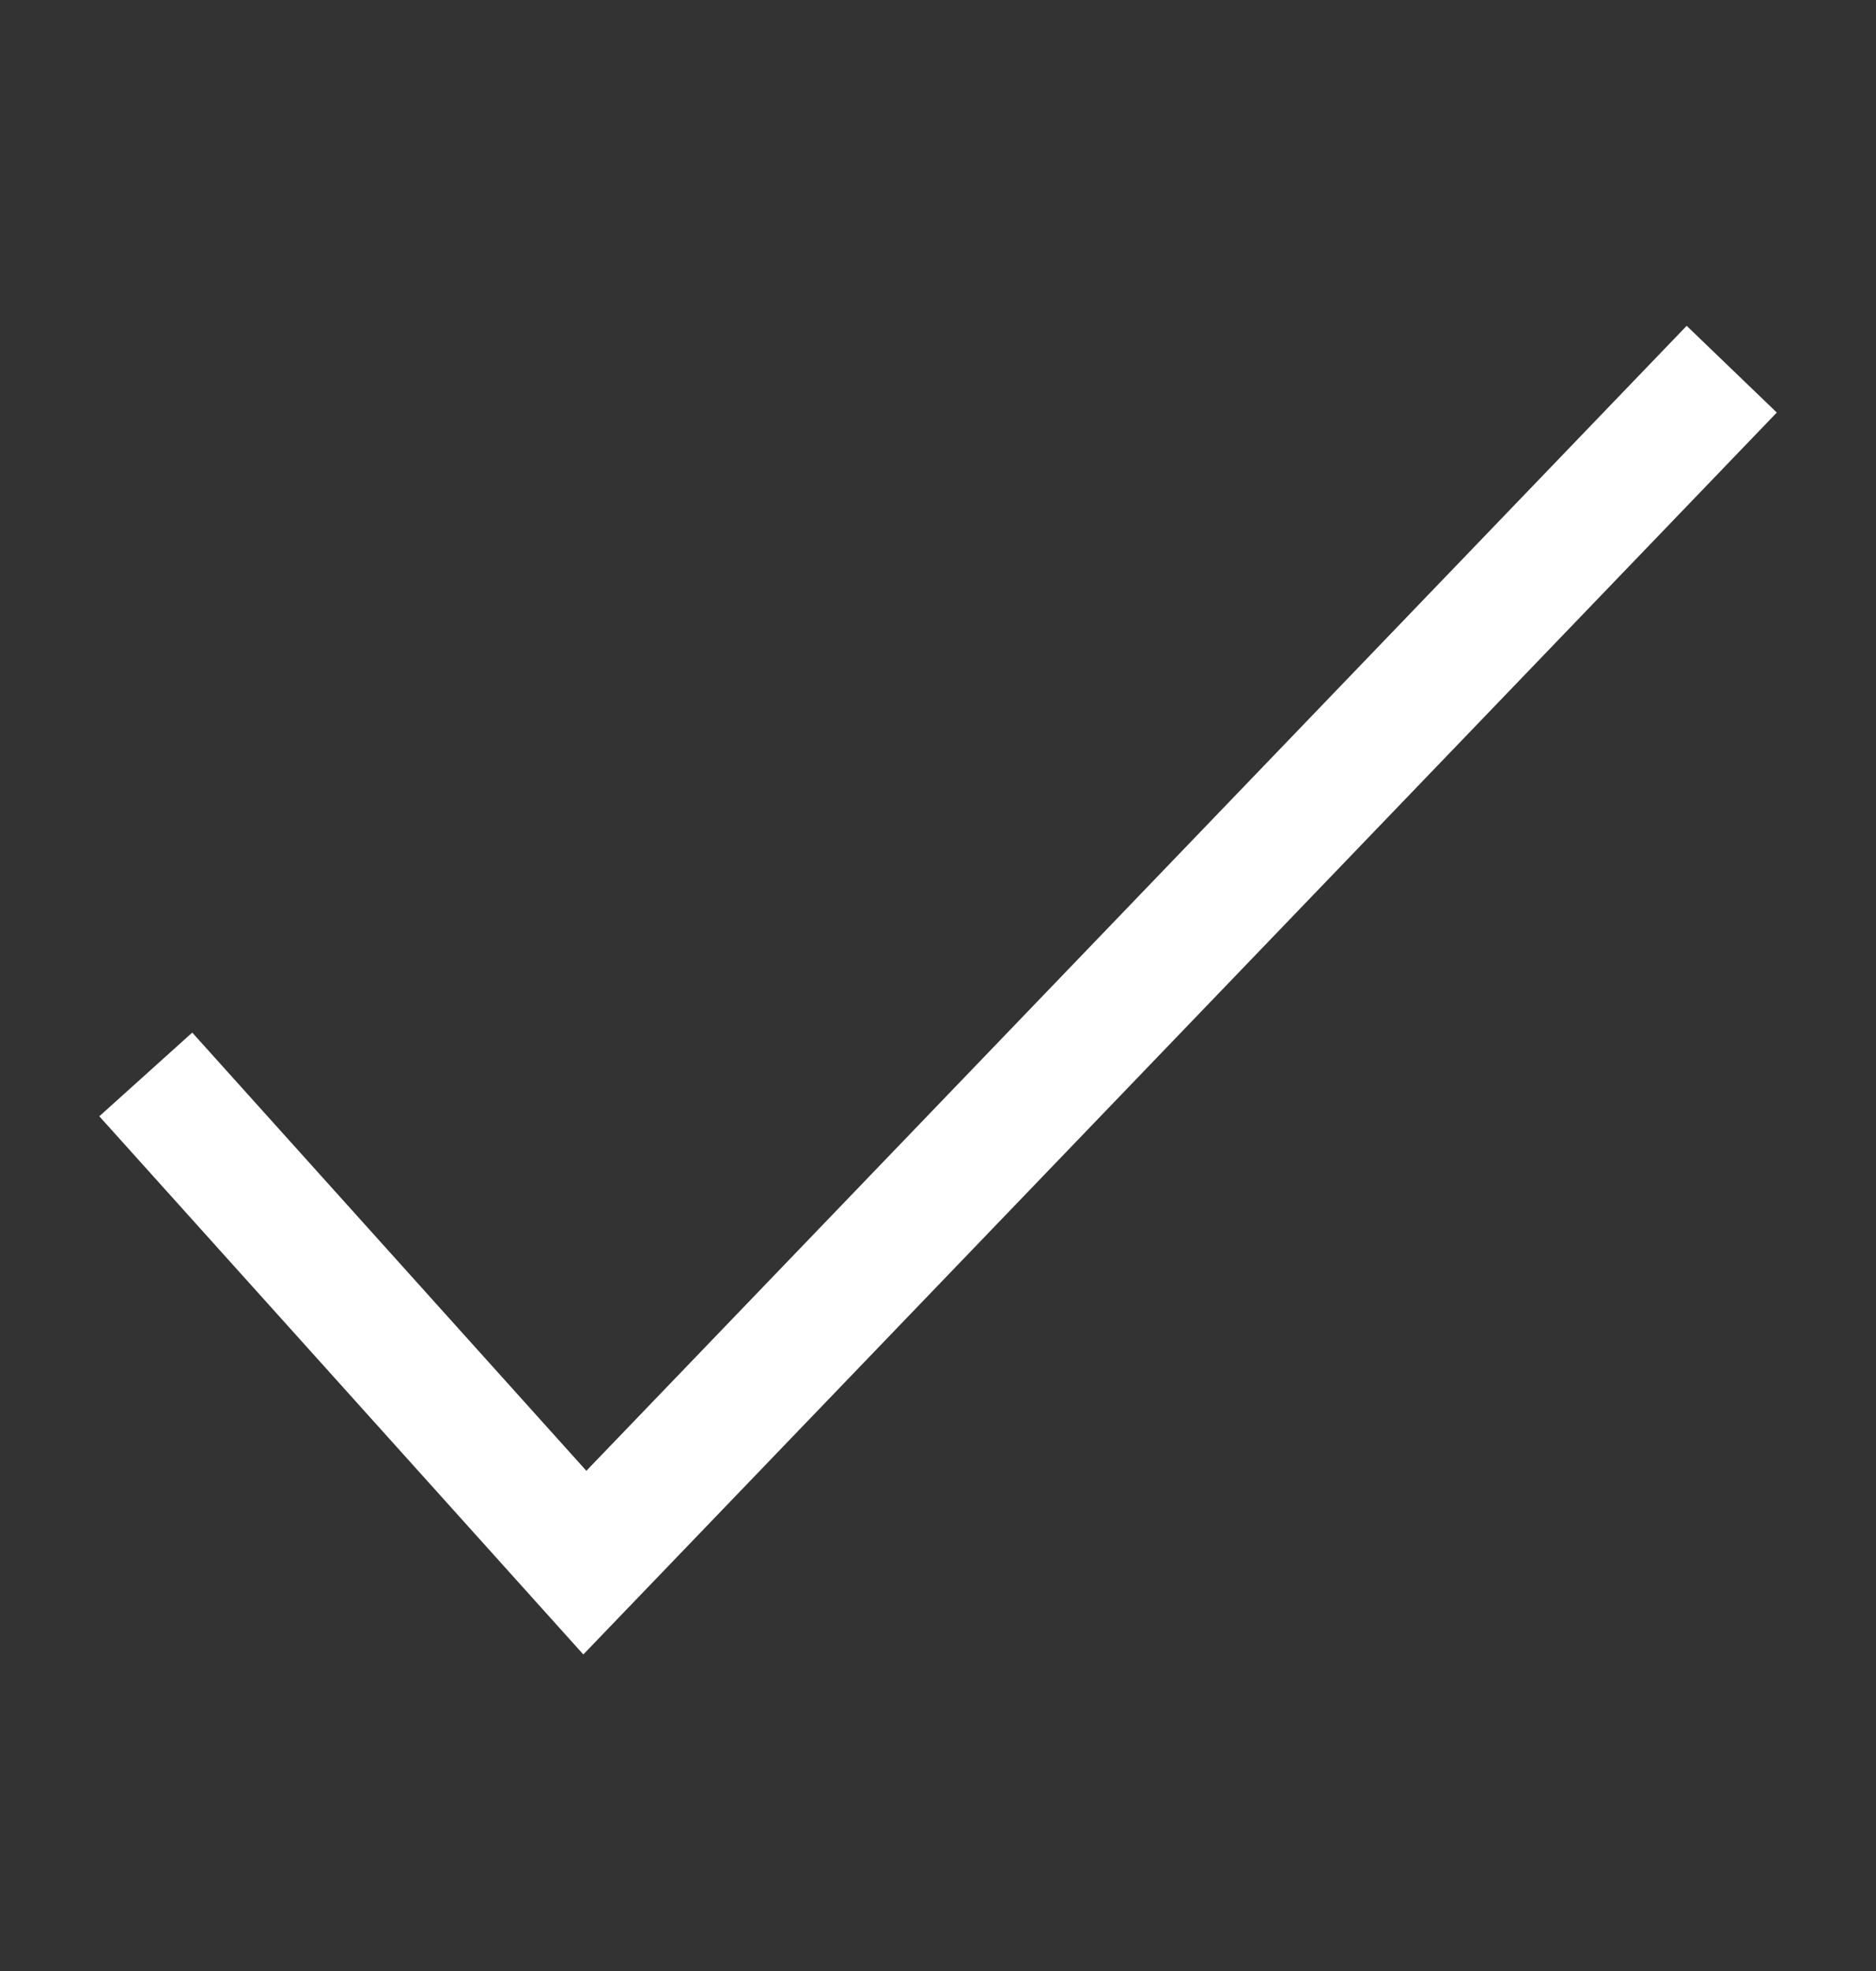
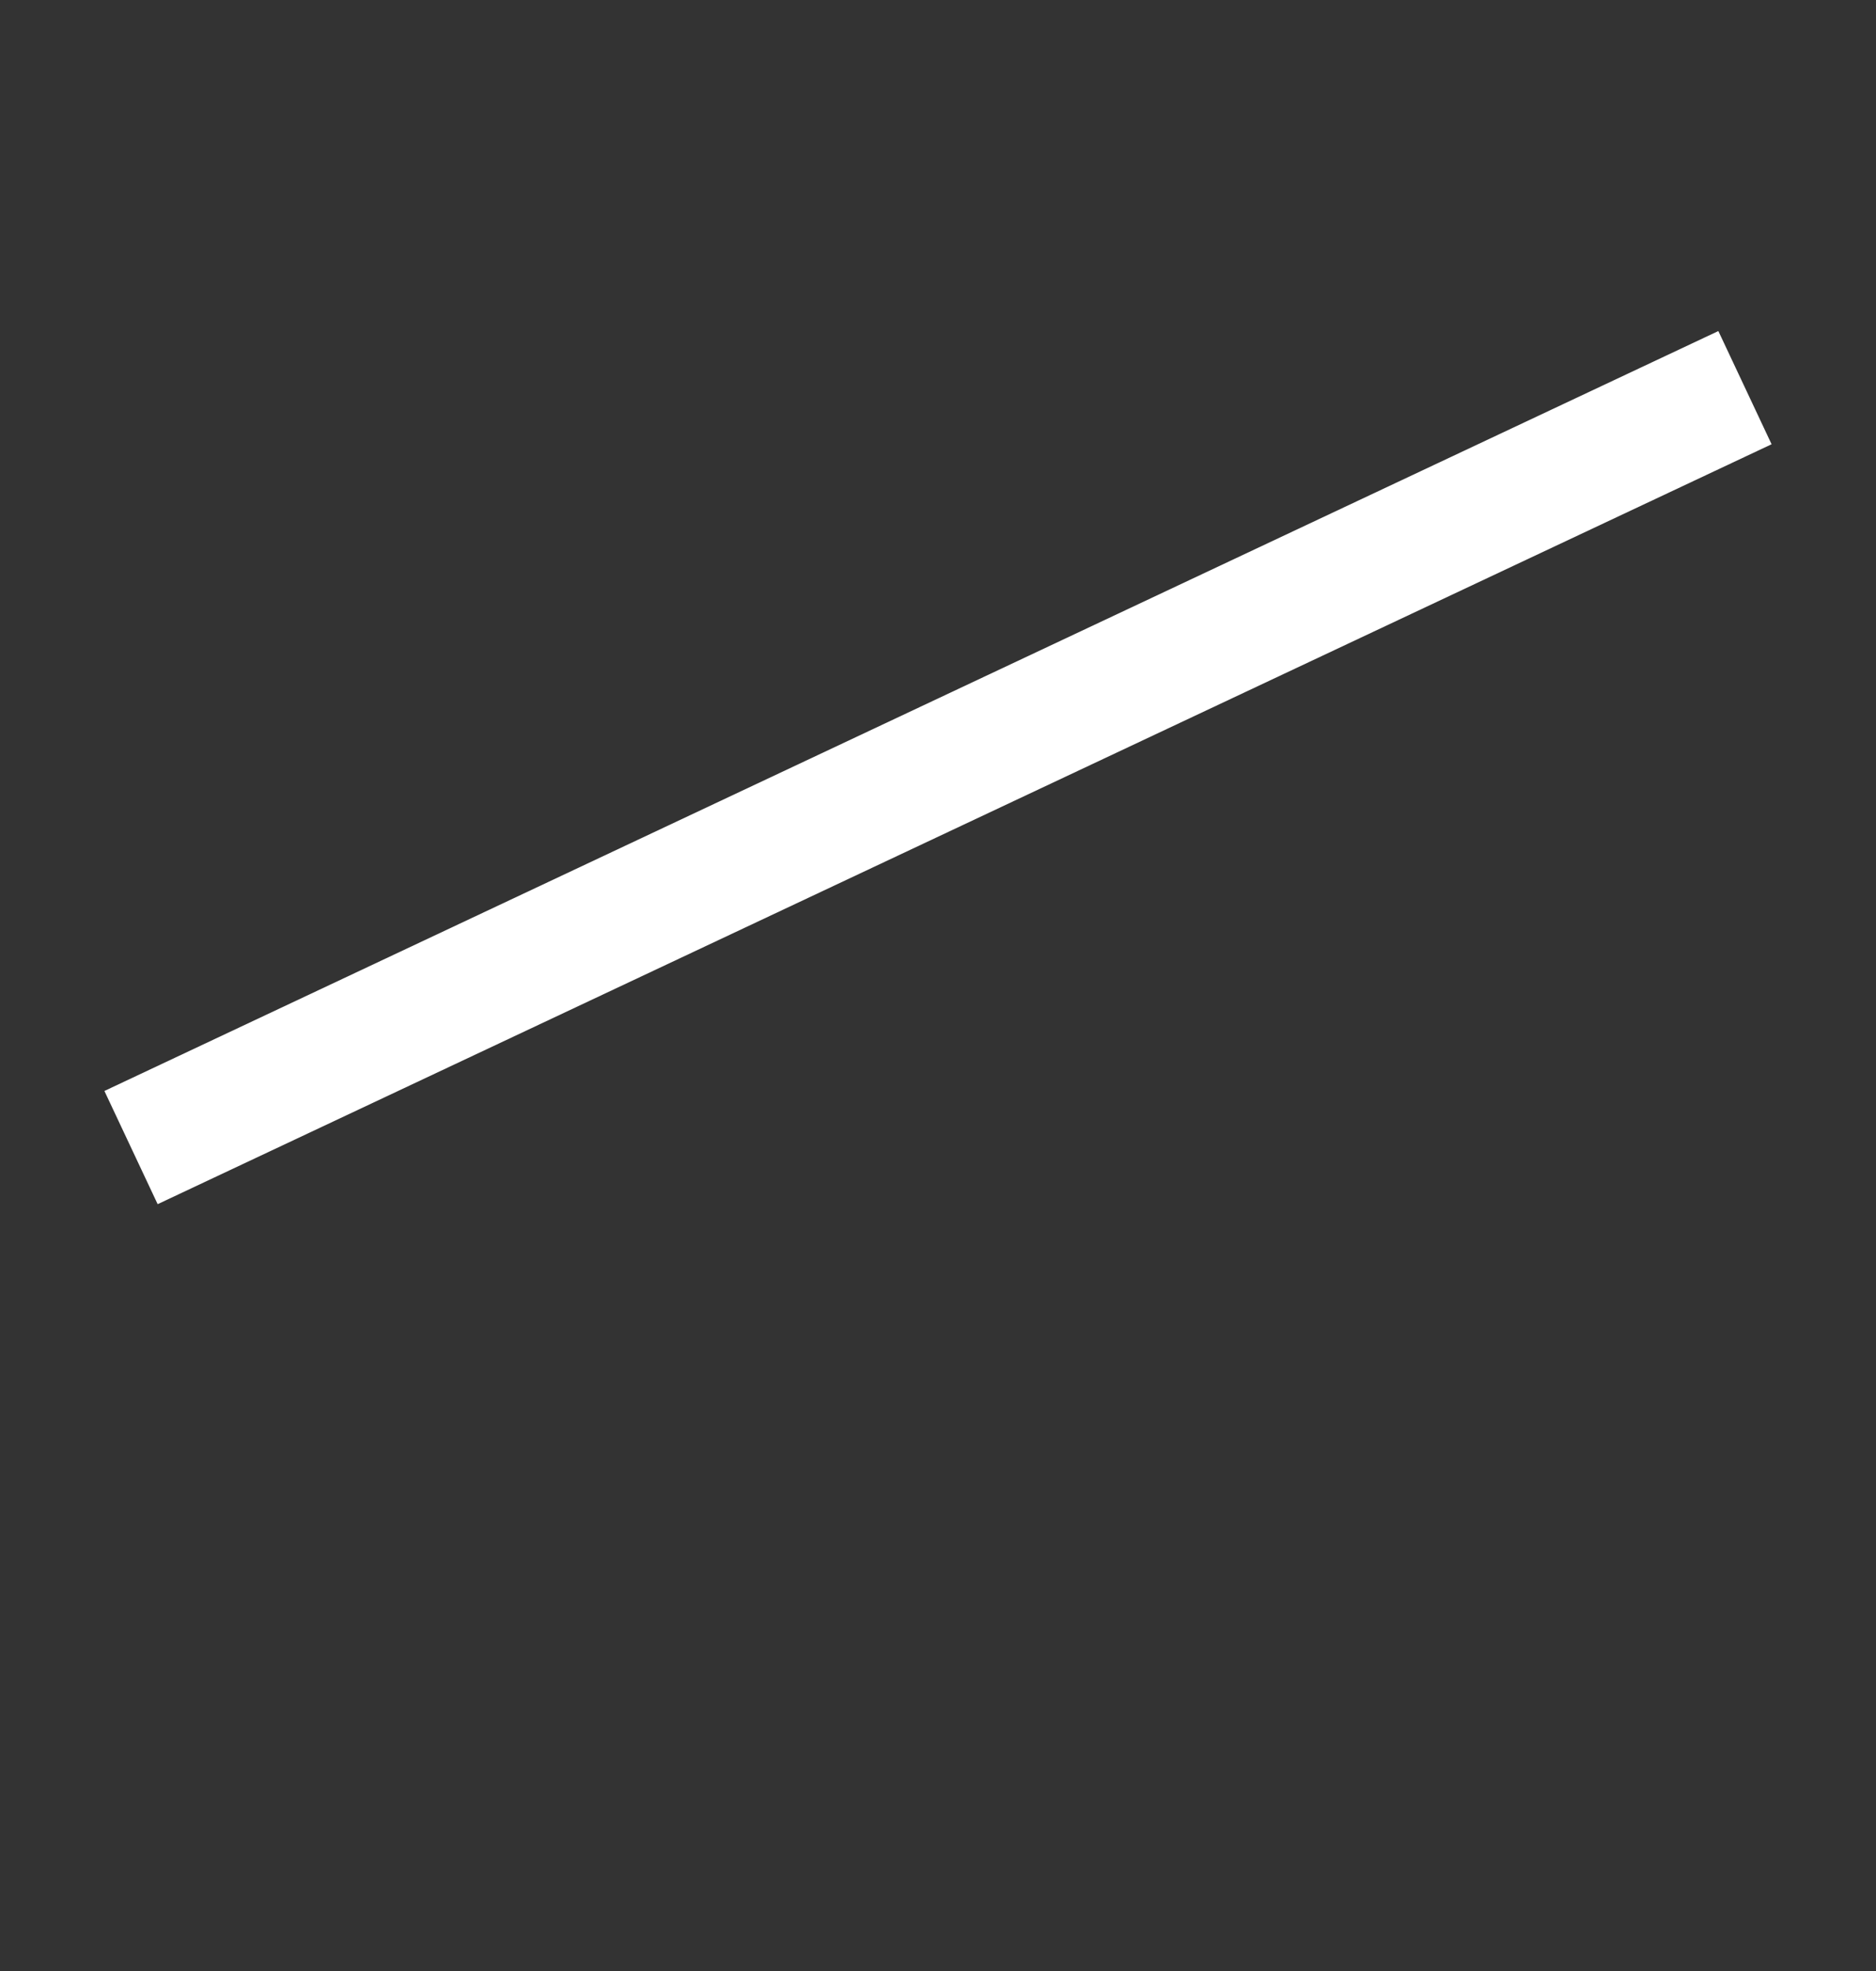
<svg xmlns="http://www.w3.org/2000/svg" width="20" height="21" viewBox="0 0 20 21" fill="none">
  <rect x="0" y="0" width="20" height="21" fill="#333333" stroke="none" />
-   <path d="M2 11.943L6.235 16.649L18 4.414" stroke="white" stroke-width="1.333" stroke-linecap="square" />
+   <path d="M2 11.943L18 4.414" stroke="white" stroke-width="1.333" stroke-linecap="square" />
</svg>